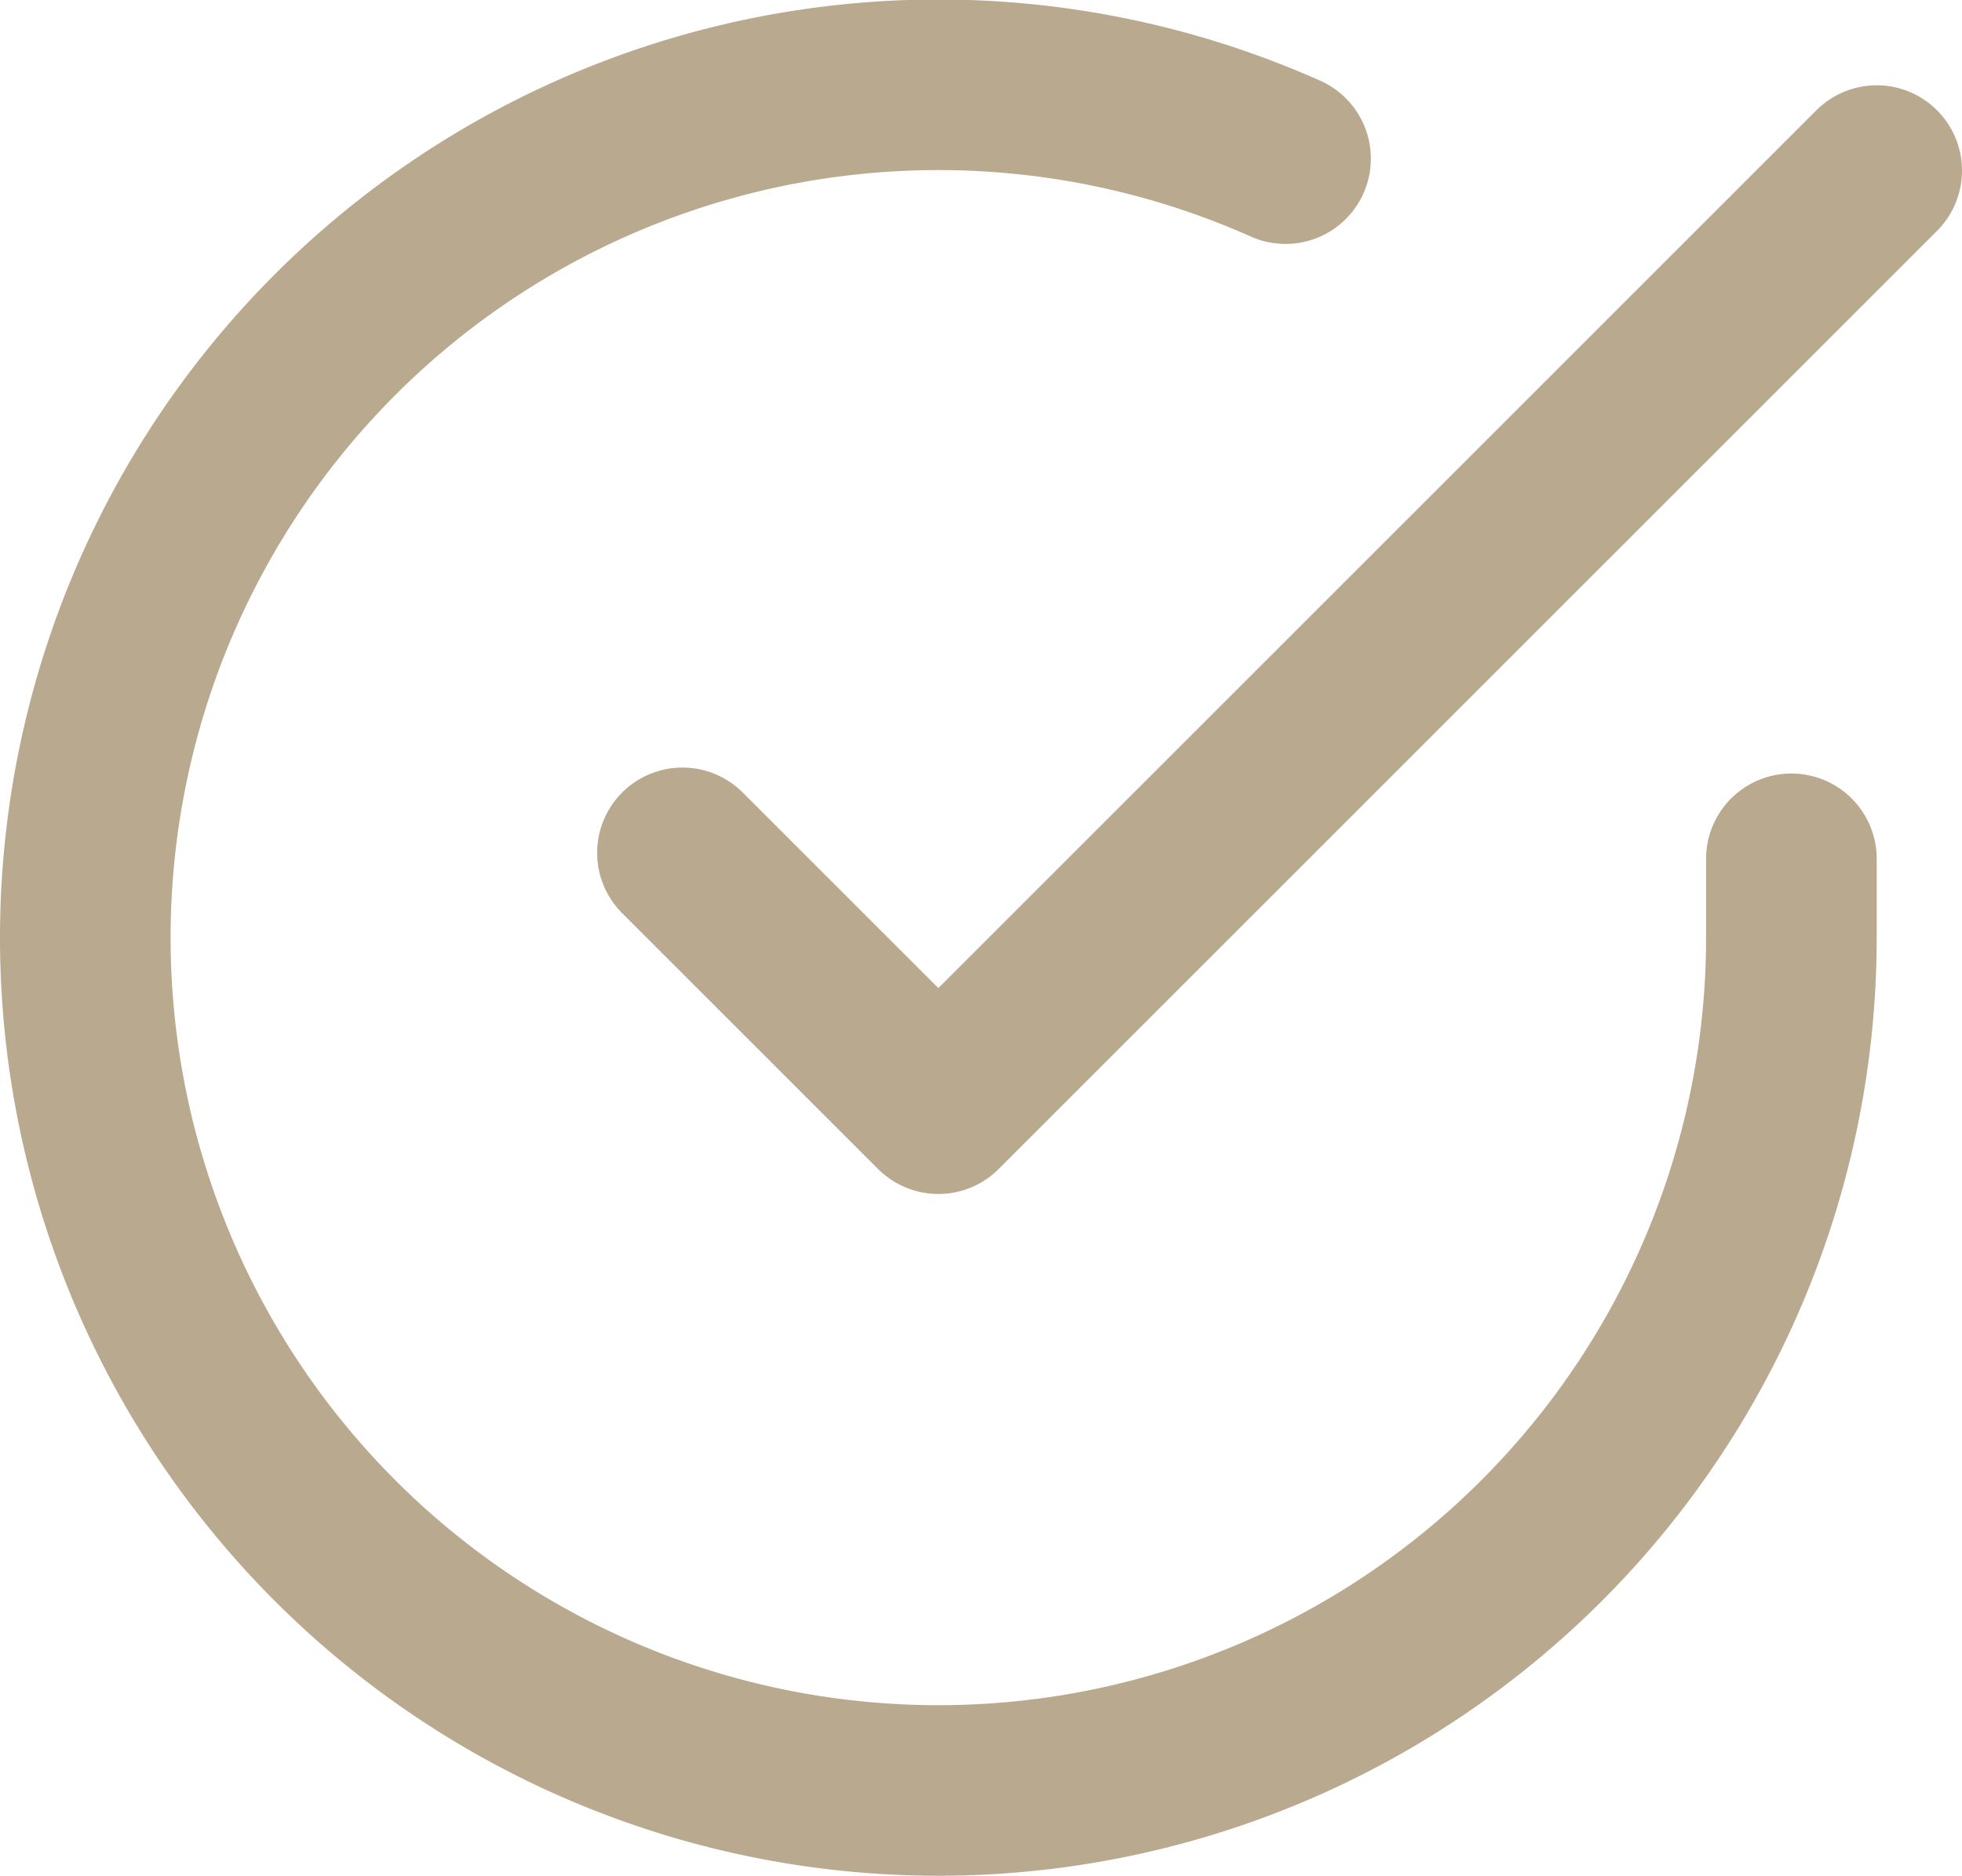
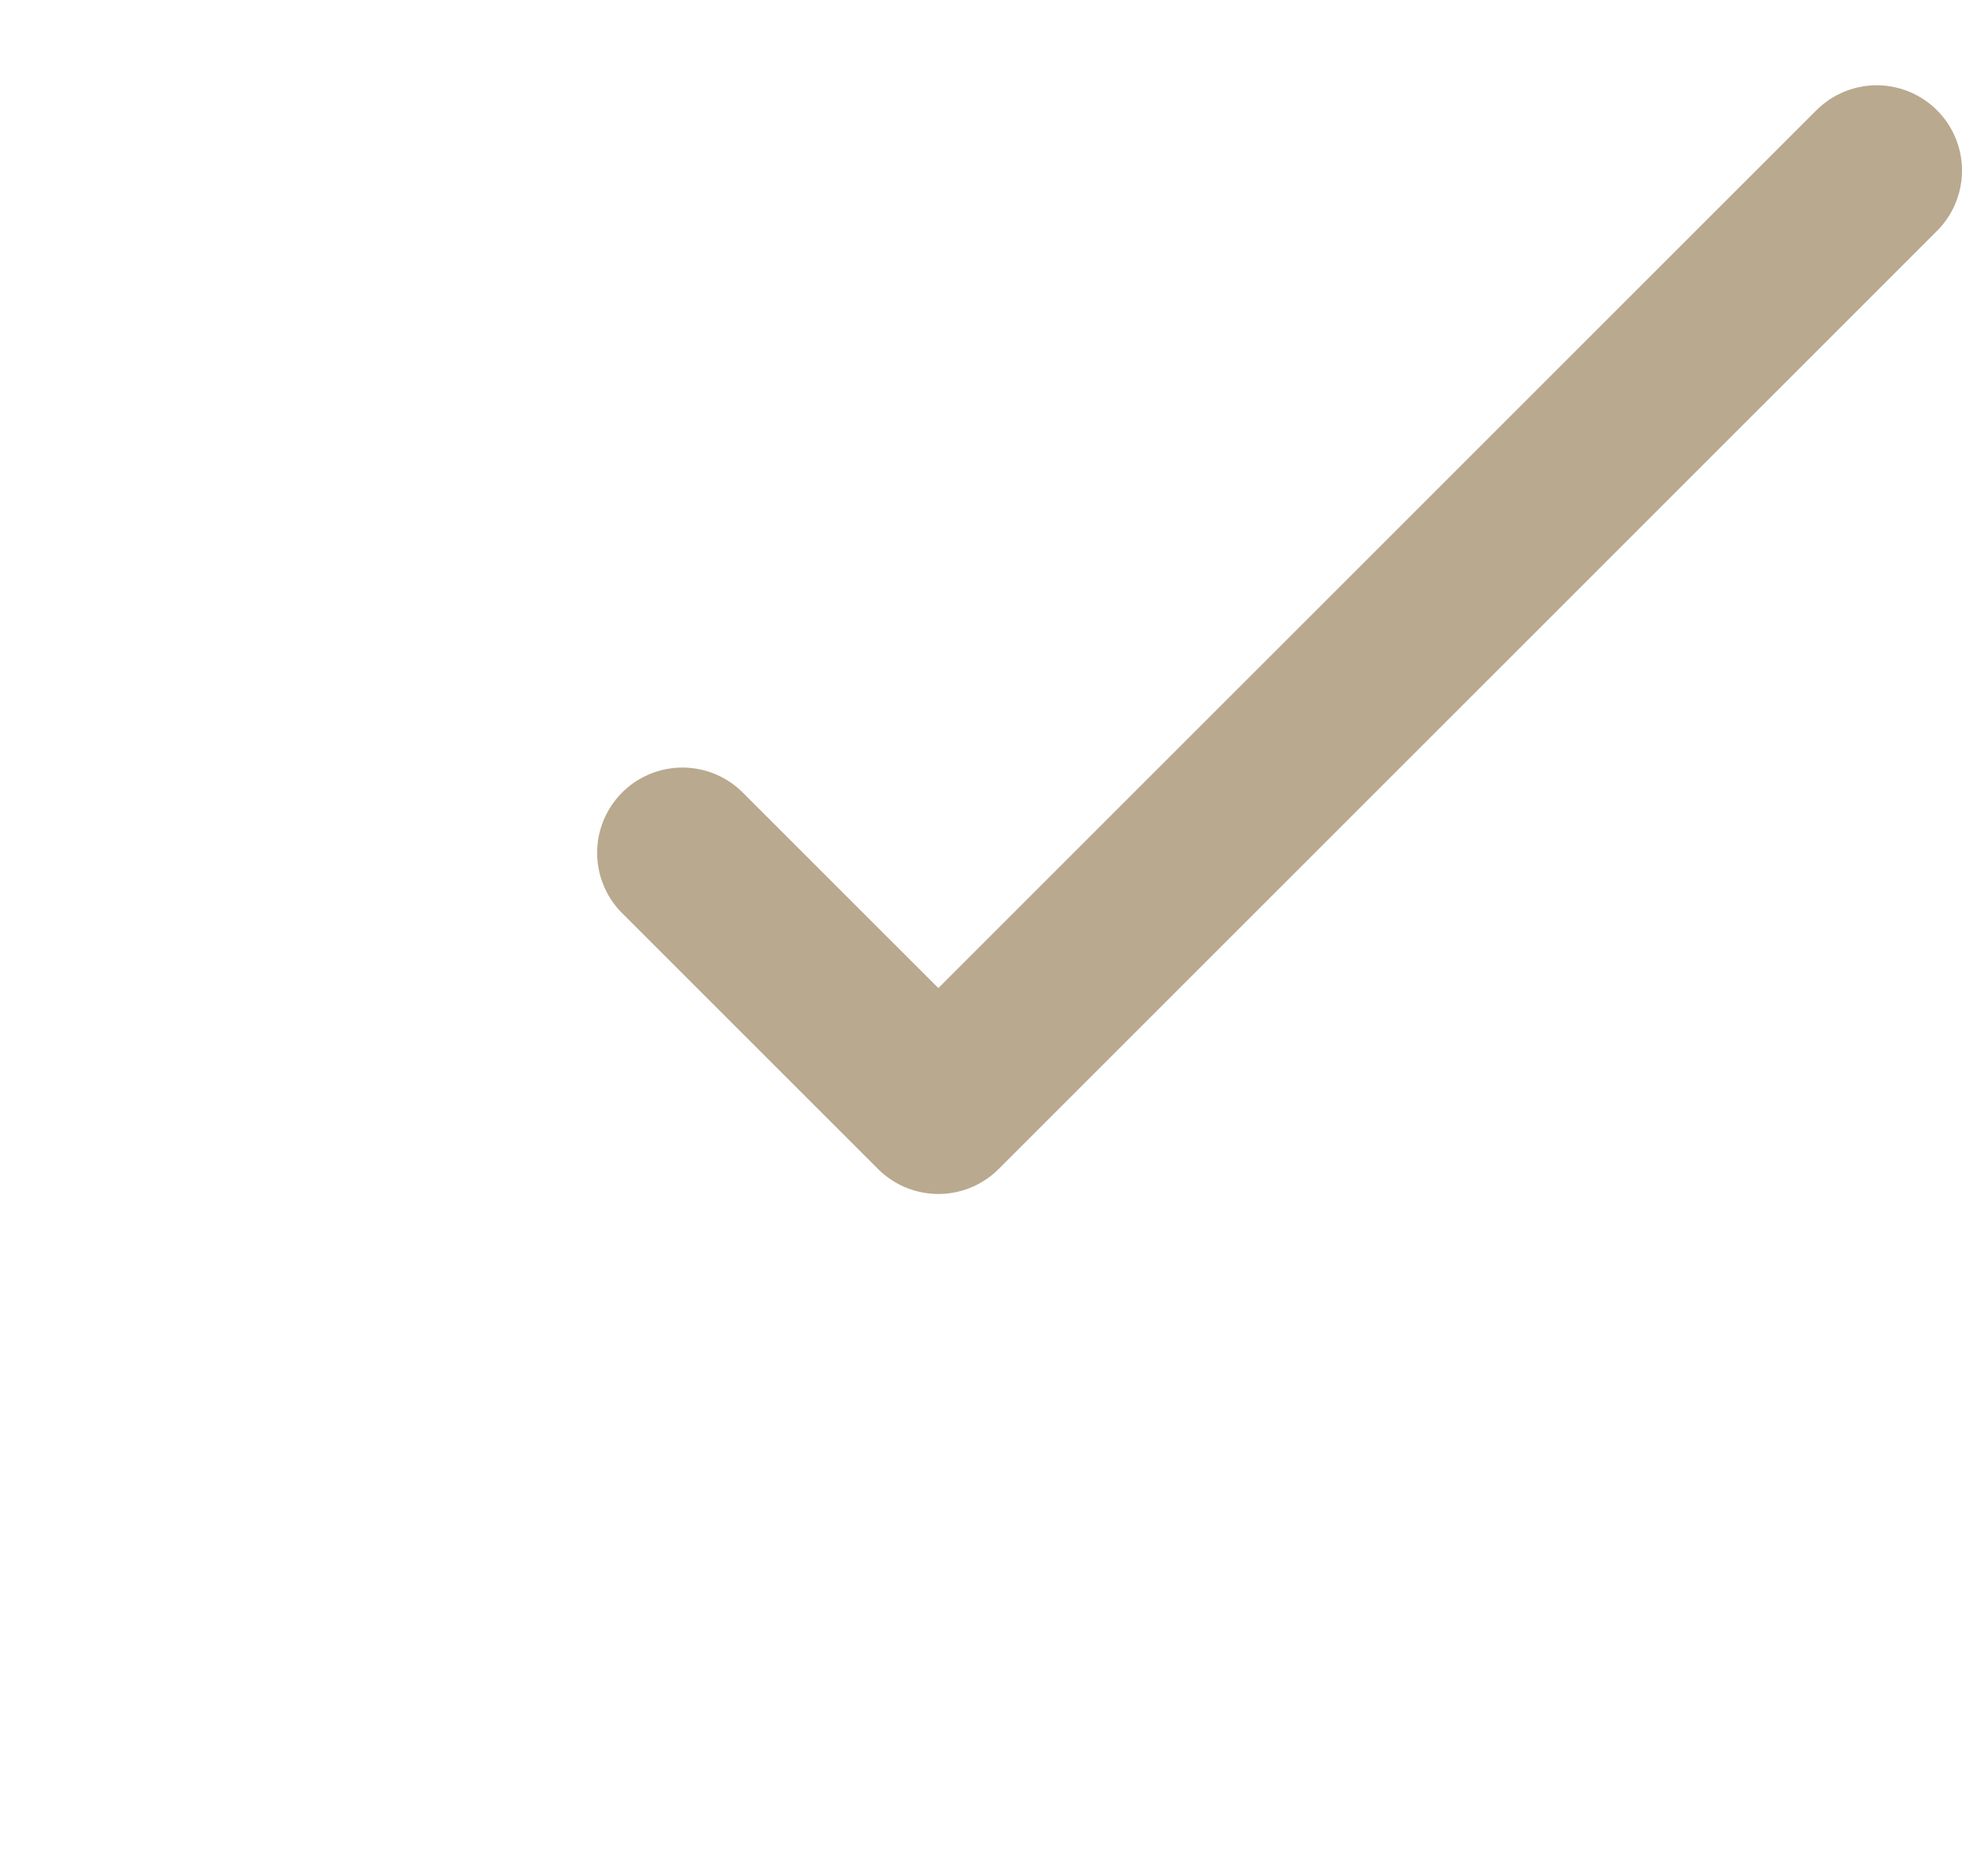
<svg xmlns="http://www.w3.org/2000/svg" width="23" height="22" id="check">
  <g fill="none" fill-rule="evenodd" stroke="#b9a98e" stroke-linecap="round" stroke-linejoin="round" stroke-width="2">
-     <path d="M21 10.07V11a10 10 0 1 1-5.93-9.14" />
    <path d="M22 2 11 13l-3-3" />
  </g>
</svg>